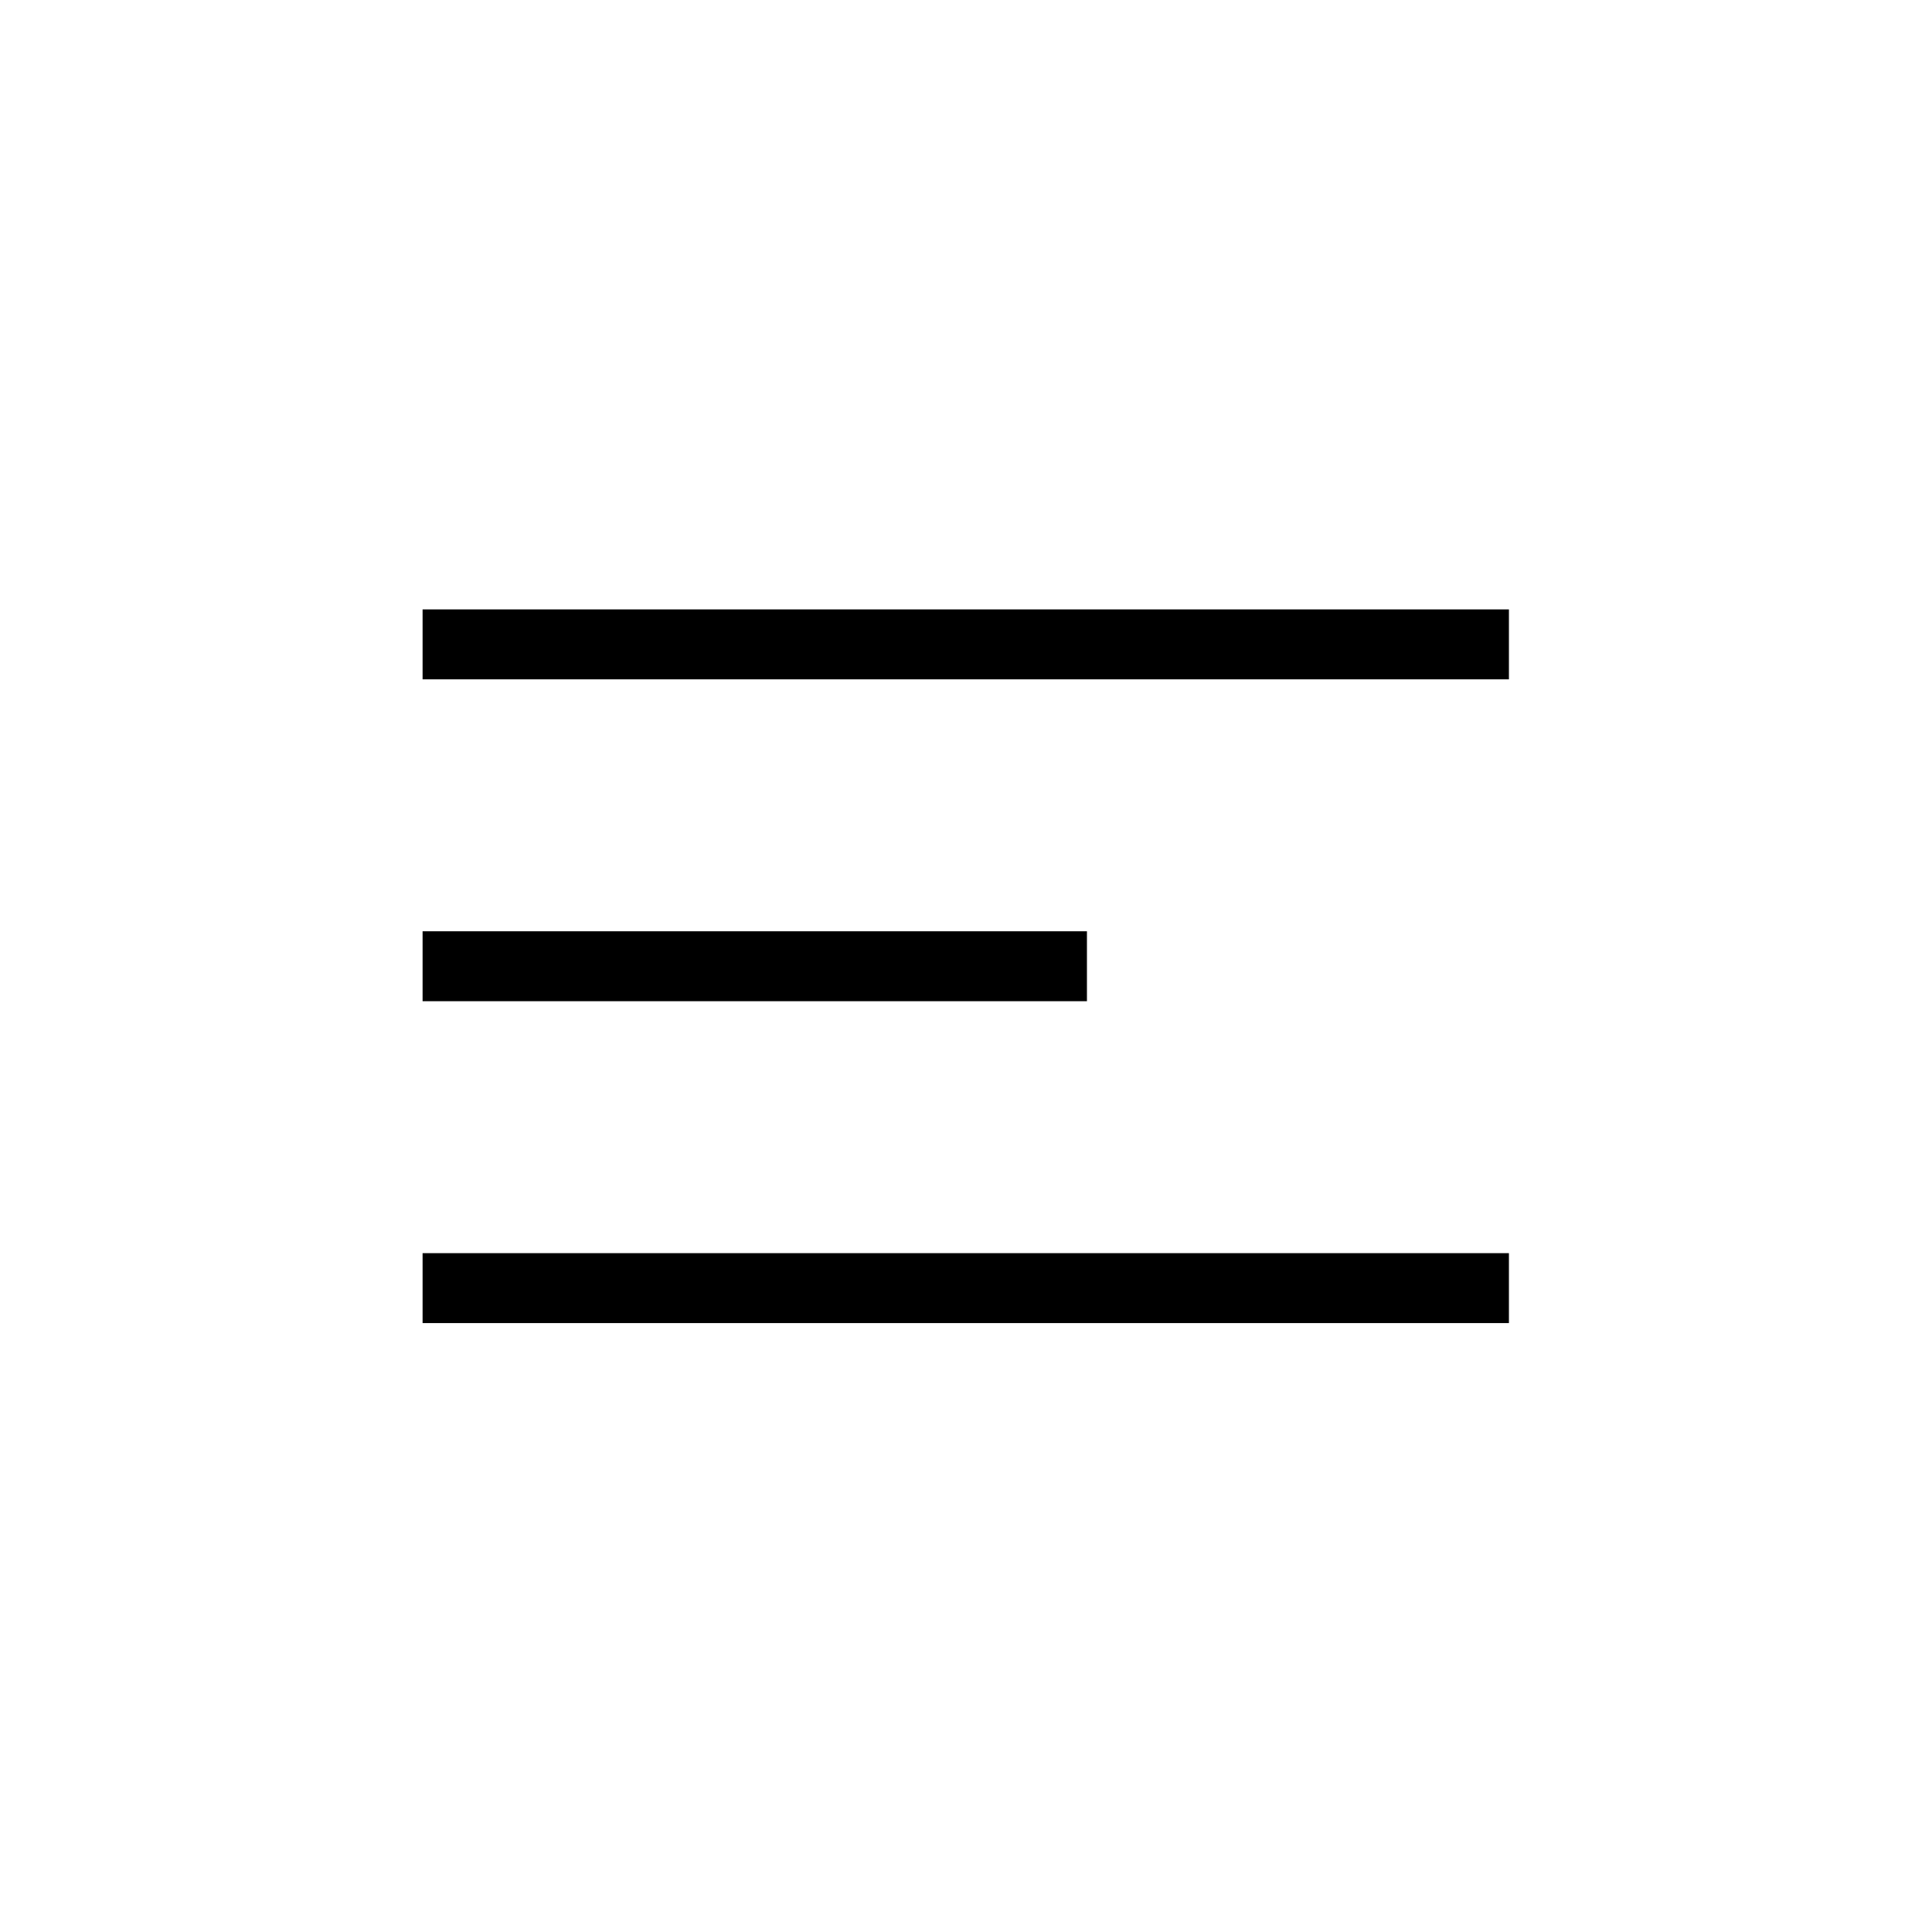
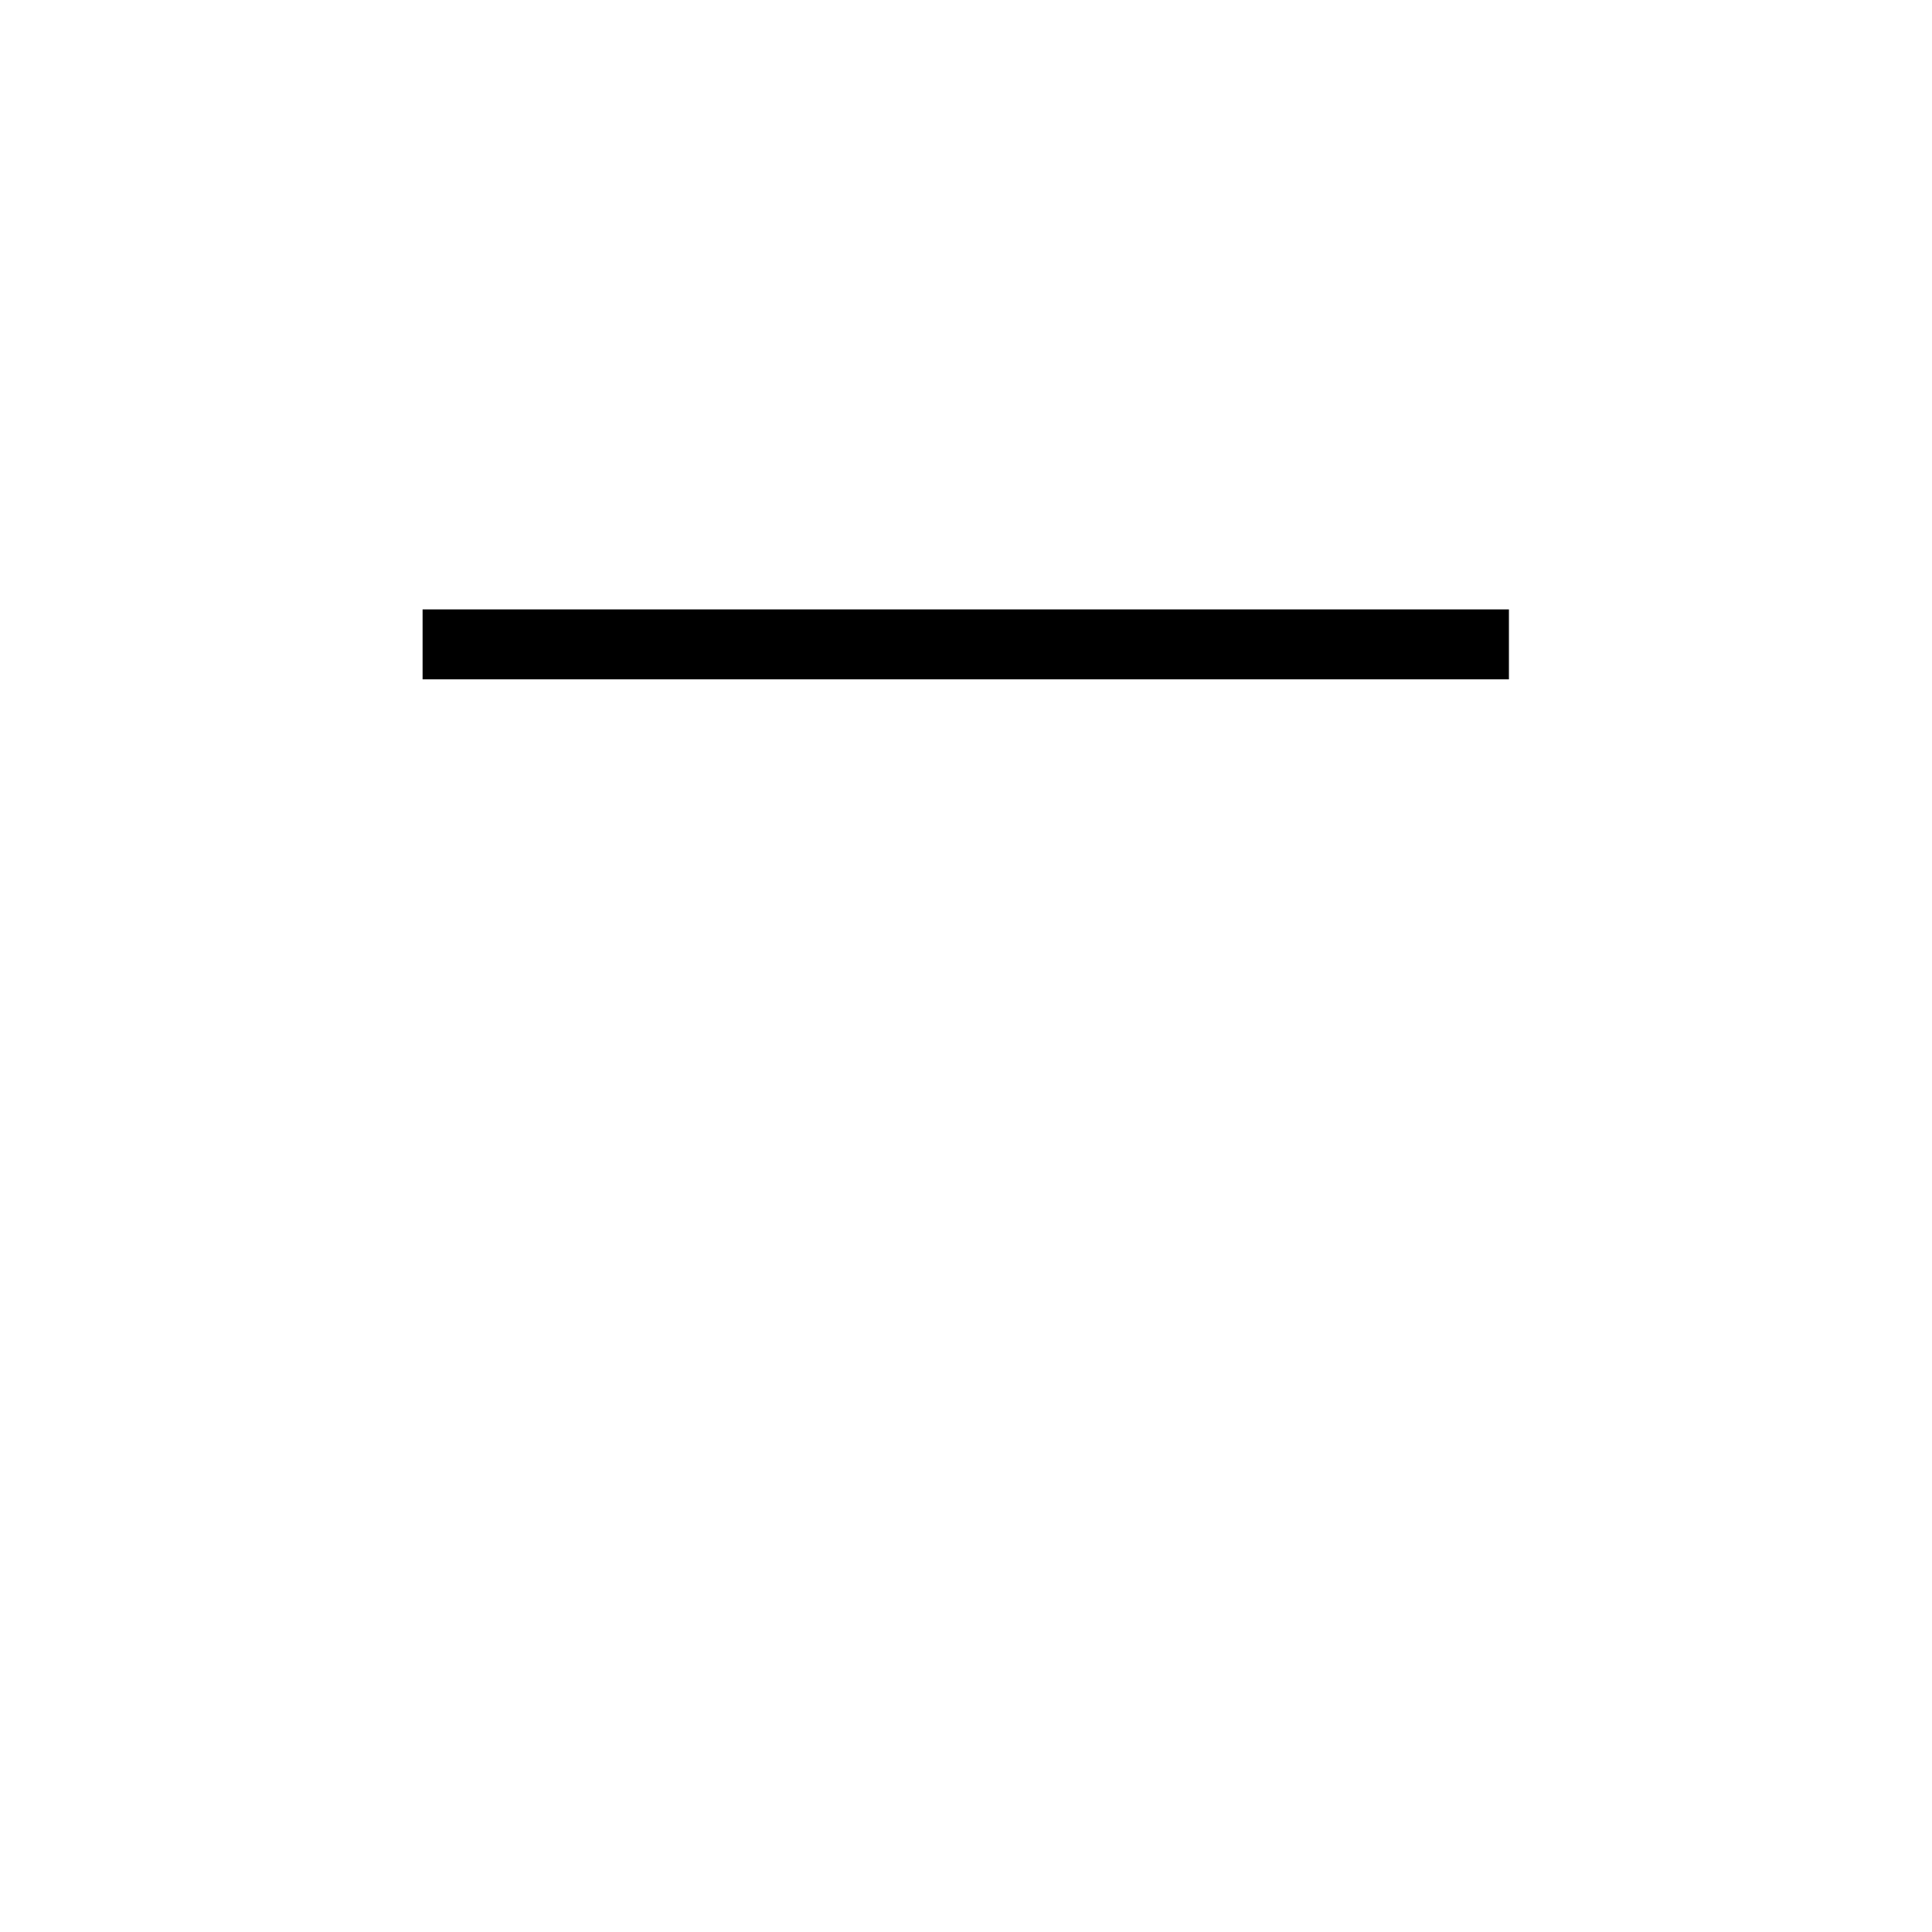
<svg xmlns="http://www.w3.org/2000/svg" fill="#000000" width="800px" height="800px" version="1.1" viewBox="144 144 512 512">
  <g>
-     <path d="m255.99 476.1h287.89v18.531h-287.89z" />
    <path d="m255.99 305.5h287.89v18.531h-287.89z" />
-     <path d="m255.99 390.8h176.06v18.531h-176.06z" />
  </g>
</svg>